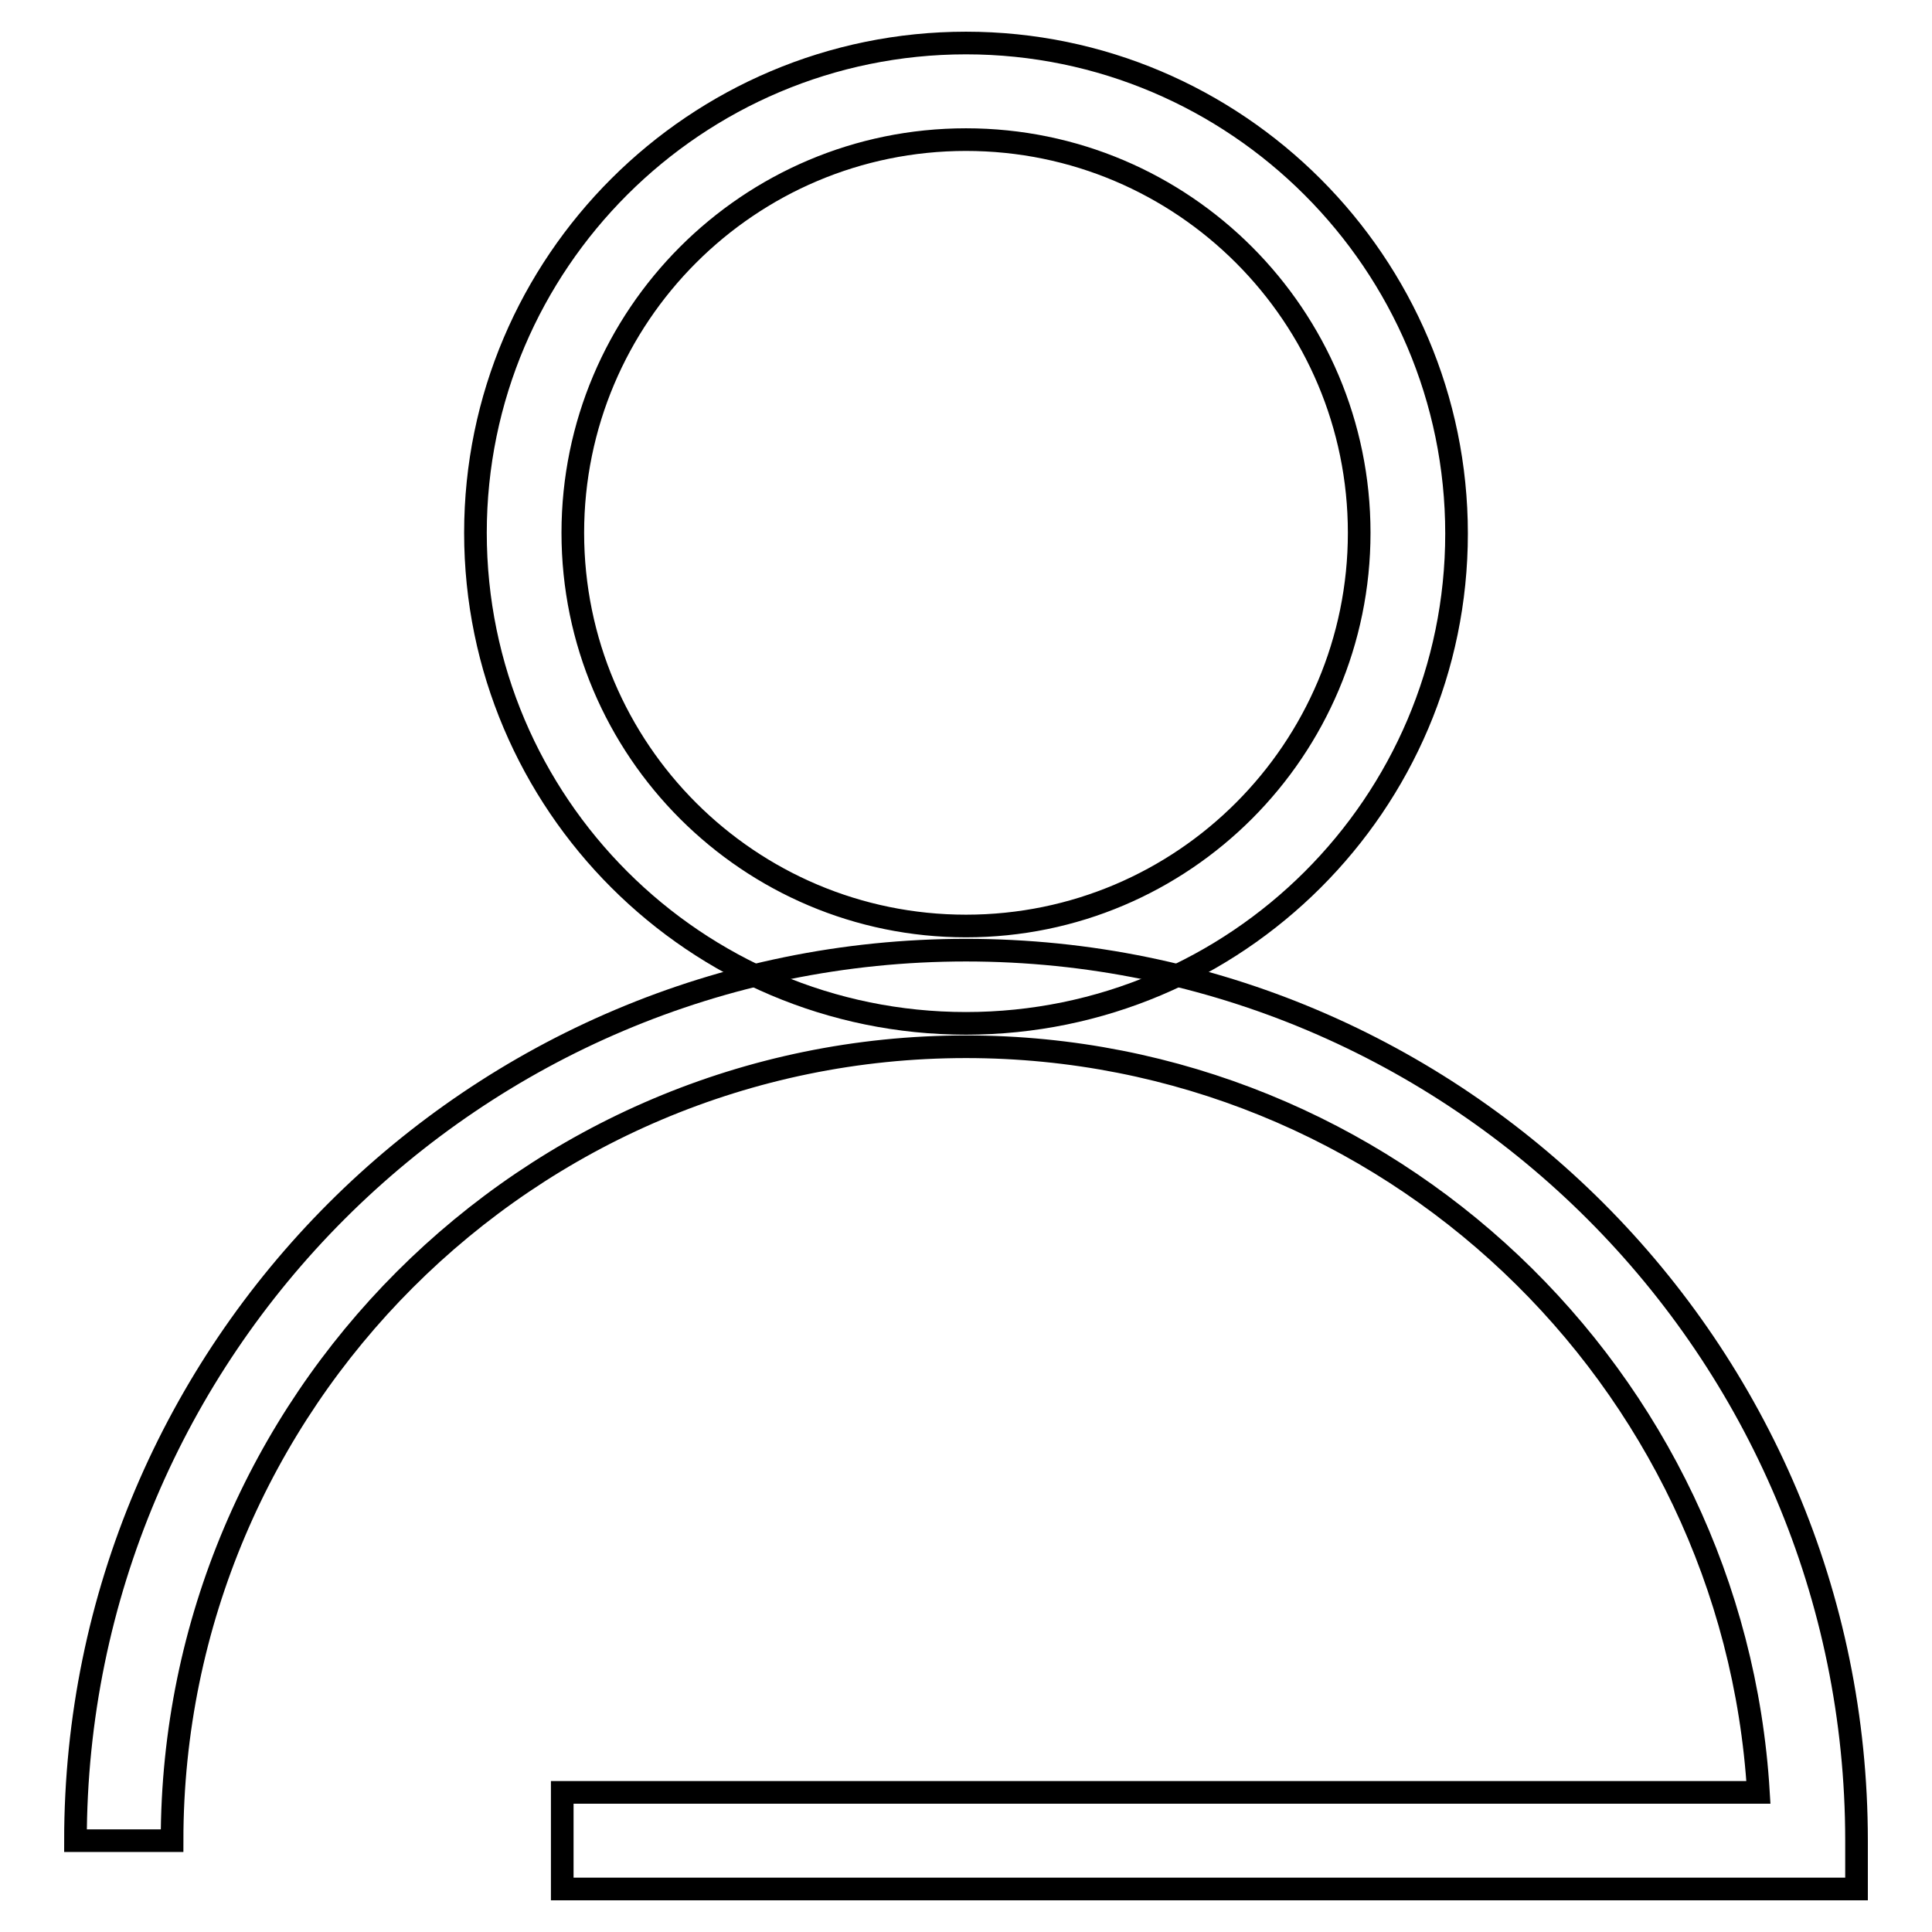
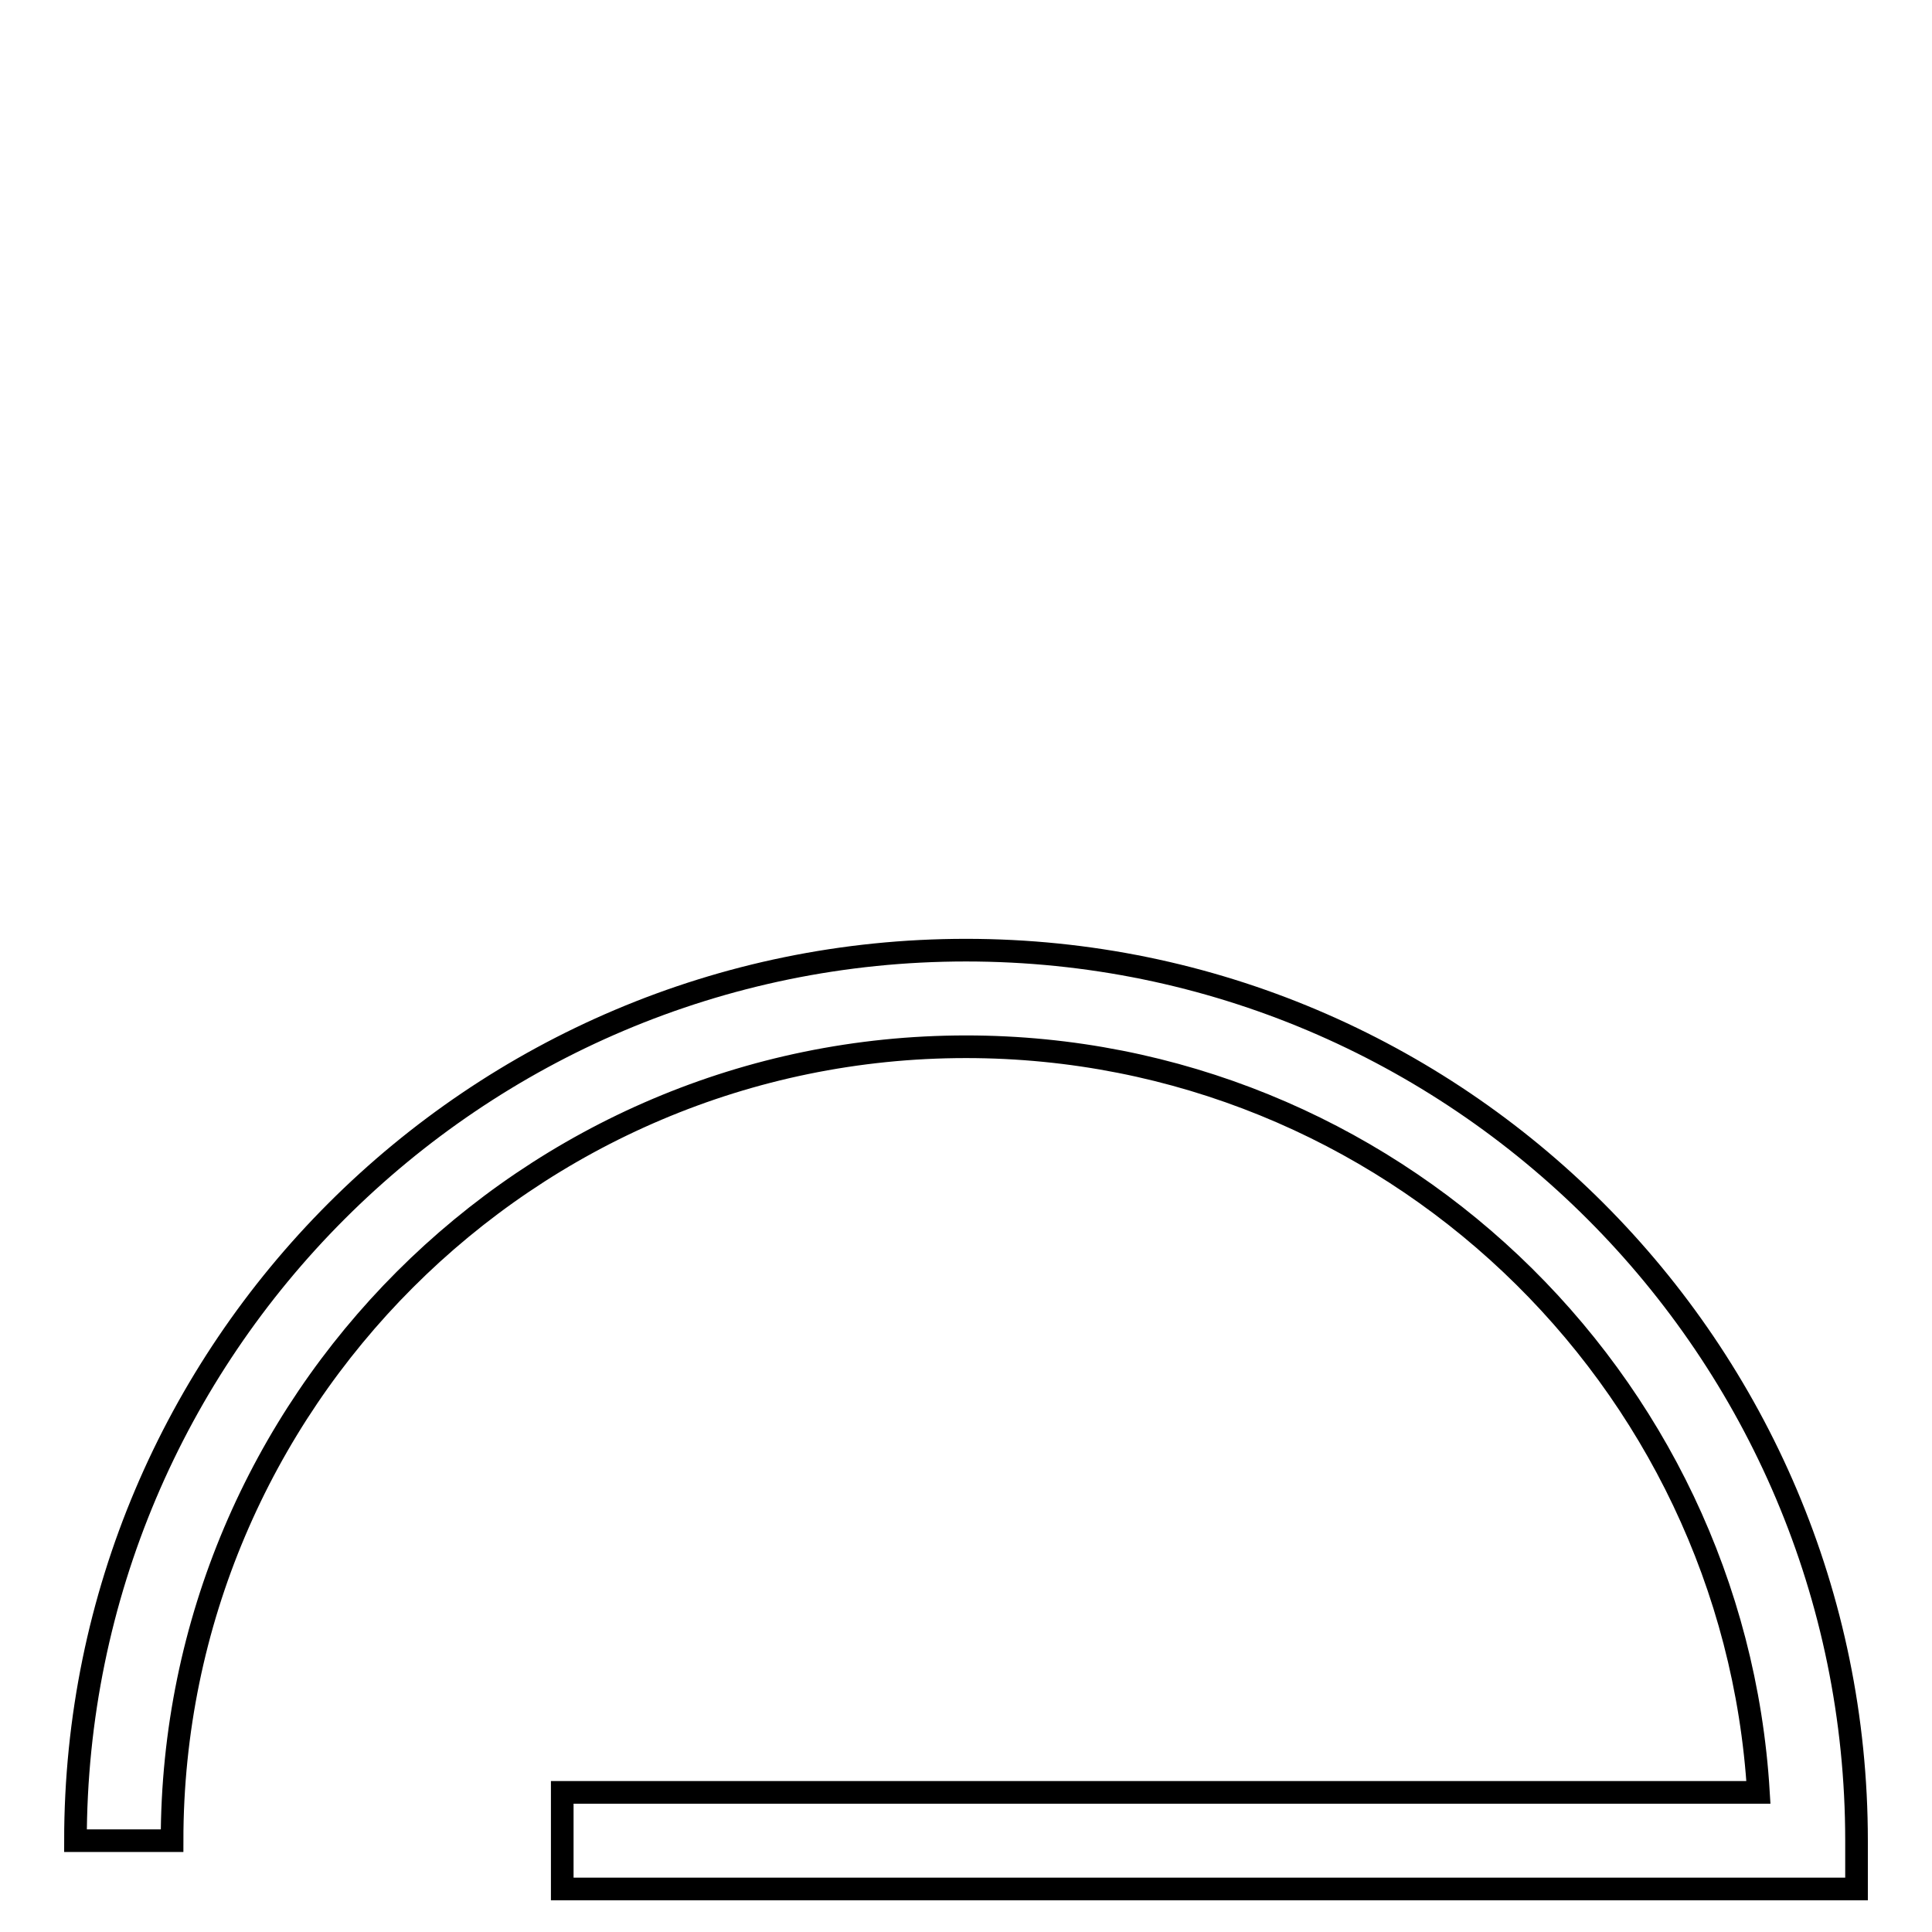
<svg xmlns="http://www.w3.org/2000/svg" version="1.1" x="0px" y="0px" viewBox="0 0 256 256" enable-background="new 0 0 256 256" xml:space="preserve">
  <g>
    <g>
      <path stroke-width="3" fill-opacity="0" stroke="#000000" d="M246,250.3H74.5v-12.8H233c-3.3-55-49.1-98.8-105-98.8c-58,0-105.2,47.2-105.2,105.2H10c0-65.1,52.9-118,118-118c65.1,0,118,52.9,118,118V250.3z" />
-       <path stroke-width="3" fill-opacity="0" stroke="#000000" d="M128,135.6c-35.8,0-65-29.1-65-65c0-35.8,29.2-64.9,65-64.9c35.8,0,65,29.2,65,65C193,106.5,163.8,135.6,128,135.6z M128,18.5c-28.8,0-52.1,23.4-52.1,52.1c0,28.8,23.4,52.1,52.1,52.1c28.8,0,52.1-23.4,52.1-52.1C180.1,41.9,156.8,18.5,128,18.5z" />
    </g>
  </g>
</svg>